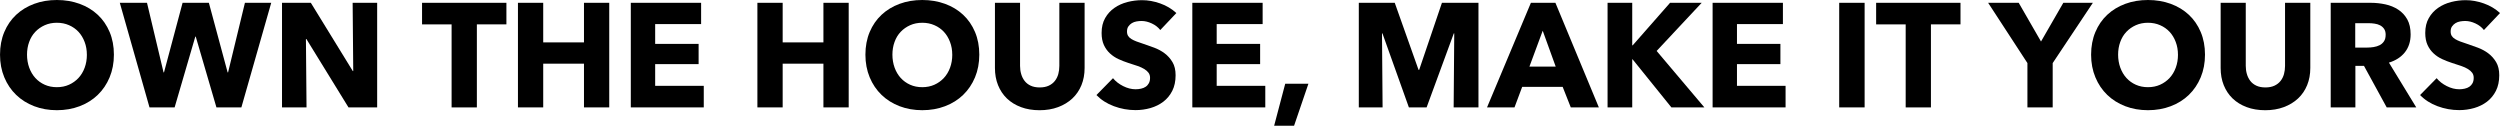
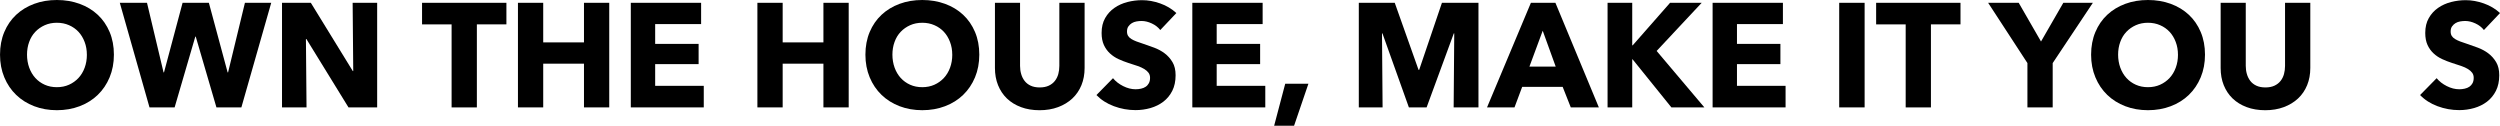
<svg xmlns="http://www.w3.org/2000/svg" width="1310" height="66" viewBox="0 0 1310 66" fill="none">
  <g clip-path="url(#clip0_1357_4383)">
    <path d="M59.684 28.642C59.684 32.972 58.932 36.932 57.44 40.522C55.948 44.112 53.861 47.175 51.214 49.733C48.566 52.291 45.391 54.266 41.734 55.657C38.065 57.048 34.093 57.743 29.808 57.743C25.522 57.743 21.562 57.048 17.927 55.657C14.292 54.266 11.14 52.291 8.481 49.733C5.822 47.175 3.747 44.112 2.255 40.522C0.762 36.932 0.011 32.972 0.011 28.642C0.011 24.311 0.762 20.295 2.255 16.761C3.747 13.227 5.822 10.22 8.481 7.741C11.14 5.262 14.281 3.354 17.927 2.008C21.562 0.662 25.522 0 29.808 0C34.093 0 38.065 0.673 41.734 2.008C45.402 3.354 48.555 5.262 51.214 7.741C53.872 10.22 55.948 13.227 57.44 16.761C58.932 20.295 59.684 24.255 59.684 28.642ZM45.514 28.642C45.514 26.263 45.133 24.053 44.347 21.989C43.573 19.925 42.496 18.152 41.139 16.682C39.77 15.213 38.121 14.046 36.18 13.205C34.251 12.352 32.119 11.926 29.797 11.926C27.474 11.926 25.354 12.352 23.447 13.205C21.54 14.057 19.89 15.213 18.488 16.682C17.086 18.152 16.02 19.925 15.28 21.989C14.528 24.053 14.158 26.274 14.158 28.642C14.158 31.009 14.55 33.398 15.324 35.496C16.099 37.583 17.164 39.378 18.533 40.881C19.902 42.373 21.54 43.551 23.447 44.404C25.354 45.257 27.474 45.683 29.797 45.683C32.119 45.683 34.239 45.257 36.147 44.404C38.054 43.551 39.703 42.373 41.105 40.881C42.496 39.389 43.585 37.594 44.359 35.496C45.133 33.41 45.526 31.121 45.526 28.642H45.514Z" fill="black" />
    <path d="M126.492 56.274H113.411L102.573 19.195H102.338L91.501 56.274H78.341L62.78 1.47H77.028L85.7 37.931H85.936L95.674 1.47H109.451L119.278 37.931H119.514L128.343 1.47H142.12L126.481 56.274H126.492Z" fill="black" />
    <path d="M182.609 56.274L160.541 20.43H160.306L160.62 56.274H147.774V1.47H162.875L184.864 37.235H185.099L184.785 1.47H197.631V56.274H182.609Z" fill="black" />
    <path d="M249.876 12.778V56.285H236.638V12.778H221.156V1.47H265.358V12.767H249.876V12.778Z" fill="black" />
    <path d="M306.005 56.274V33.365H284.644V56.274H271.406V1.47H284.644V22.213H306.005V1.47H319.243V56.274H306.005Z" fill="black" />
    <path d="M330.541 56.274V1.47H367.383V12.621H343.308V22.999H366.071V33.6H343.308V44.976H368.774V56.274H330.529H330.541Z" fill="black" />
    <path d="M431.476 56.274V33.365H410.115V56.274H396.877V1.47H410.115V22.213H431.476V1.47H444.714V56.274H431.476Z" fill="black" />
    <path d="M513.15 28.642C513.15 32.972 512.398 36.932 510.906 40.522C509.414 44.112 507.327 47.175 504.679 49.733C502.032 52.291 498.857 54.266 495.199 55.657C491.531 57.048 487.559 57.743 483.274 57.743C478.988 57.743 475.028 57.048 471.393 55.657C467.758 54.266 464.606 52.291 461.947 49.733C459.288 47.175 457.212 44.112 455.72 40.522C454.228 36.932 453.477 32.972 453.477 28.642C453.477 24.311 454.228 20.295 455.72 16.761C457.212 13.227 459.288 10.22 461.947 7.741C464.606 5.262 467.747 3.354 471.393 2.008C475.028 0.662 478.988 0 483.274 0C487.559 0 491.531 0.673 495.199 2.008C498.868 3.354 502.02 5.262 504.679 7.741C507.338 10.22 509.414 13.227 510.906 16.761C512.398 20.295 513.15 24.255 513.15 28.642ZM498.98 28.642C498.98 26.263 498.599 24.053 497.813 21.989C497.039 19.925 495.962 18.152 494.605 16.682C493.236 15.213 491.587 14.046 489.646 13.205C487.716 12.352 485.585 11.926 483.263 11.926C480.94 11.926 478.82 12.352 476.913 13.205C475.006 14.057 473.356 15.213 471.954 16.682C470.552 18.152 469.486 19.925 468.745 21.989C467.994 24.053 467.624 26.274 467.624 28.642C467.624 31.009 468.016 33.398 468.79 35.496C469.564 37.583 470.63 39.378 471.999 40.881C473.368 42.373 475.006 43.551 476.913 44.404C478.82 45.257 480.94 45.683 483.263 45.683C485.585 45.683 487.705 45.257 489.612 44.404C491.52 43.551 493.169 42.373 494.571 40.881C495.962 39.389 497.05 37.594 497.825 35.496C498.599 33.41 498.991 31.121 498.991 28.642H498.98Z" fill="black" />
    <path d="M566.674 44.629C565.563 47.332 563.981 49.655 561.917 51.595C559.853 53.525 557.362 55.04 554.445 56.128C551.528 57.216 548.286 57.755 544.73 57.755C541.173 57.755 537.864 57.216 534.98 56.128C532.086 55.04 529.64 53.536 527.621 51.595C525.613 49.655 524.065 47.332 522.976 44.629C521.888 41.914 521.35 38.918 521.35 35.609V1.47H534.509V34.52C534.509 36.013 534.7 37.437 535.093 38.772C535.474 40.119 536.069 41.319 536.876 42.374C537.673 43.428 538.739 44.27 540.051 44.887C541.364 45.504 542.957 45.818 544.808 45.818C546.659 45.818 548.252 45.504 549.565 44.887C550.878 44.27 551.955 43.428 552.774 42.374C553.604 41.319 554.187 40.119 554.557 38.772C554.916 37.426 555.096 36.013 555.096 34.52V1.47H568.334V35.609C568.334 38.907 567.784 41.914 566.674 44.629Z" fill="black" />
    <path d="M607.97 15.718C606.837 14.27 605.356 13.126 603.516 12.274C601.688 11.421 599.915 10.995 598.21 10.995C597.335 10.995 596.437 11.073 595.54 11.23C594.631 11.387 593.823 11.679 593.105 12.116C592.387 12.554 591.781 13.126 591.288 13.822C590.794 14.517 590.547 15.403 590.547 16.492C590.547 17.423 590.738 18.197 591.131 18.814C591.512 19.431 592.084 19.981 592.836 20.441C593.588 20.901 594.474 21.327 595.506 21.72C596.538 22.112 597.694 22.505 598.984 22.92C600.846 23.537 602.776 24.221 604.784 24.973C606.792 25.725 608.632 26.712 610.281 27.957C611.93 29.192 613.299 30.729 614.387 32.568C615.476 34.397 616.014 36.686 616.014 39.423C616.014 42.575 615.431 45.291 614.275 47.59C613.108 49.89 611.549 51.786 609.597 53.278C607.634 54.77 605.39 55.881 602.866 56.61C600.341 57.328 597.727 57.699 595.046 57.699C591.12 57.699 587.328 57.014 583.67 55.645C580.002 54.277 576.961 52.325 574.538 49.8L583.21 40.971C584.556 42.62 586.318 44 588.517 45.111C590.716 46.222 592.892 46.771 595.057 46.771C596.033 46.771 596.987 46.67 597.918 46.457C598.849 46.255 599.657 45.919 600.353 45.448C601.048 44.976 601.598 44.359 602.013 43.585C602.428 42.811 602.63 41.88 602.63 40.803C602.63 39.726 602.372 38.896 601.856 38.166C601.34 37.449 600.599 36.787 599.646 36.192C598.692 35.597 597.503 35.059 596.089 34.565C594.665 34.072 593.06 33.544 591.254 32.983C589.504 32.411 587.788 31.749 586.105 30.975C584.422 30.201 582.93 29.203 581.617 27.991C580.305 26.779 579.239 25.31 578.442 23.582C577.646 21.854 577.242 19.745 577.242 17.277C577.242 14.237 577.859 11.623 579.104 9.458C580.338 7.292 581.965 5.509 583.984 4.117C585.992 2.726 588.27 1.705 590.794 1.055C593.318 0.415 595.876 0.09 598.457 0.09C601.553 0.09 604.717 0.662 607.937 1.795C611.156 2.928 613.984 4.611 616.418 6.832L607.981 15.74L607.97 15.718Z" fill="black" />
    <path d="M624.777 56.274V1.47H661.619V12.621H637.544V22.999H660.307V33.6H637.544V44.976H663.011V56.274H624.766H624.777Z" fill="black" />
    <path d="M678.11 65.877H667.654L673.454 43.888H685.604L678.099 65.877H678.11Z" fill="black" />
    <path d="M761.713 56.274L762.027 17.49H761.792L747.544 56.274H738.255L724.399 17.49H724.164L724.478 56.274H712.014V1.47H730.85L743.325 36.618H743.64L755.576 1.47H774.716V56.274H761.713Z" fill="black" />
    <path d="M823.091 56.274L818.839 45.515H797.624L793.597 56.274H779.203L802.19 1.47H815.036L837.799 56.274H823.091ZM808.383 16.099L801.416 34.913H815.193L808.383 16.099Z" fill="black" />
    <path d="M875.809 56.274L855.446 31.043H855.289V56.274H842.365V1.47H855.289V23.762H855.525L875.113 1.47H891.683L868.079 26.701L893.086 56.274H875.82H875.809Z" fill="black" />
    <path d="M897.405 56.274V1.47H934.247V12.621H910.172V22.999H932.935V33.6H910.172V44.976H935.638V56.274H897.394H897.405Z" fill="black" />
    <path d="M963.742 56.274V1.47H977.059V56.274H963.742Z" fill="black" />
    <path d="M1011.81 12.778V56.285H998.577V12.778H983.095V1.47H1027.3V12.767H1011.81V12.778Z" fill="black" />
    <path d="M1075.61 33.051V56.274H1062.37V33.051L1041.78 1.47H1057.8L1069.49 21.753L1081.18 1.47H1096.66L1075.61 33.051Z" fill="black" />
    <path d="M1155.42 28.642C1155.42 32.972 1154.66 36.932 1153.17 40.522C1151.68 44.112 1149.59 47.175 1146.95 49.733C1144.3 52.291 1141.12 54.266 1137.47 55.657C1133.8 57.048 1129.83 57.743 1125.54 57.743C1121.25 57.743 1117.29 57.048 1113.66 55.657C1110.02 54.266 1106.87 52.291 1104.21 49.733C1101.55 47.175 1099.48 44.112 1097.99 40.522C1096.49 36.932 1095.74 32.972 1095.74 28.642C1095.74 24.311 1096.49 20.295 1097.99 16.761C1099.48 13.227 1101.55 10.22 1104.21 7.741C1106.87 5.262 1110.01 3.354 1113.66 2.008C1117.29 0.662 1121.25 0 1125.54 0C1129.83 0 1133.8 0.673 1137.47 2.008C1141.13 3.354 1144.29 5.262 1146.95 7.741C1149.6 10.22 1151.68 13.227 1153.17 16.761C1154.66 20.295 1155.42 24.255 1155.42 28.642ZM1141.25 28.642C1141.25 26.263 1140.87 24.053 1140.08 21.989C1139.31 19.925 1138.23 18.152 1136.87 16.682C1135.5 15.213 1133.85 14.046 1131.91 13.205C1129.98 12.352 1127.85 11.926 1125.53 11.926C1123.21 11.926 1121.09 12.352 1119.18 13.205C1117.27 14.057 1115.62 15.213 1114.22 16.682C1112.82 18.152 1111.75 19.925 1111.01 21.989C1110.26 24.053 1109.89 26.274 1109.89 28.642C1109.89 31.009 1110.28 33.398 1111.06 35.496C1111.83 37.583 1112.9 39.378 1114.27 40.881C1115.63 42.373 1117.27 43.551 1119.18 44.404C1121.09 45.257 1123.21 45.683 1125.53 45.683C1127.85 45.683 1129.97 45.257 1131.88 44.404C1133.79 43.551 1135.44 42.373 1136.84 40.881C1138.23 39.389 1139.32 37.594 1140.09 35.496C1140.87 33.41 1141.26 31.121 1141.26 28.642H1141.25Z" fill="black" />
    <path d="M1208.94 44.629C1207.83 47.332 1206.25 49.655 1204.18 51.595C1202.12 53.525 1199.63 55.04 1196.71 56.128C1193.79 57.216 1190.55 57.755 1187 57.755C1183.44 57.755 1180.13 57.216 1177.25 56.128C1174.35 55.04 1171.91 53.536 1169.89 51.595C1167.88 49.655 1166.33 47.332 1165.24 44.629C1164.15 41.914 1163.62 38.918 1163.62 35.609V1.47H1176.78V34.52C1176.78 36.013 1176.97 37.437 1177.36 38.772C1177.74 40.119 1178.34 41.319 1179.14 42.374C1179.94 43.428 1181.01 44.27 1182.32 44.887C1183.63 45.504 1185.22 45.818 1187.07 45.818C1188.93 45.818 1190.52 45.504 1191.83 44.887C1193.14 44.27 1194.22 43.428 1195.04 42.374C1195.87 41.319 1196.45 40.119 1196.82 38.772C1197.18 37.426 1197.36 36.013 1197.36 34.52V1.47H1210.6V35.609C1210.6 38.907 1210.05 41.914 1208.94 44.629Z" fill="black" />
-     <path d="M1250.63 56.274L1238.73 34.52H1234.22V56.274H1221.29V1.47H1242.19C1244.83 1.47 1247.39 1.739 1249.9 2.277C1252.4 2.816 1254.65 3.736 1256.63 5.026C1258.62 6.316 1260.21 8.022 1261.39 10.131C1262.58 12.251 1263.17 14.876 1263.17 18.029C1263.17 21.742 1262.16 24.872 1260.16 27.396C1258.15 29.921 1255.35 31.727 1251.8 32.815L1266.12 56.274H1250.64H1250.63ZM1250.09 18.264C1250.09 16.974 1249.82 15.931 1249.27 15.134C1248.72 14.338 1248.03 13.721 1247.17 13.272C1246.32 12.834 1245.36 12.531 1244.29 12.386C1243.23 12.229 1242.2 12.15 1241.22 12.15H1234.14V24.928H1240.44C1241.53 24.928 1242.64 24.838 1243.79 24.659C1244.93 24.48 1245.96 24.154 1246.89 23.694C1247.83 23.234 1248.59 22.561 1249.18 21.686C1249.78 20.811 1250.08 19.678 1250.08 18.276L1250.09 18.264Z" fill="black" />
    <path d="M1301.56 15.718C1300.43 14.27 1298.95 13.126 1297.11 12.274C1295.28 11.421 1293.51 10.995 1291.8 10.995C1290.93 10.995 1290.03 11.073 1289.13 11.23C1288.22 11.387 1287.42 11.679 1286.7 12.116C1285.98 12.554 1285.37 13.126 1284.88 13.822C1284.39 14.517 1284.14 15.403 1284.14 16.492C1284.14 17.423 1284.33 18.197 1284.72 18.814C1285.1 19.431 1285.68 19.981 1286.43 20.441C1287.18 20.901 1288.07 21.327 1289.1 21.72C1290.13 22.112 1291.29 22.505 1292.58 22.92C1294.44 23.537 1296.37 24.221 1298.38 24.973C1300.38 25.725 1302.22 26.712 1303.87 27.957C1305.52 29.192 1306.89 30.729 1307.98 32.568C1309.07 34.397 1309.61 36.686 1309.61 39.423C1309.61 42.575 1309.02 45.291 1307.87 47.59C1306.7 49.89 1305.14 51.786 1303.19 53.278C1301.23 54.77 1298.98 55.881 1296.46 56.61C1293.93 57.328 1291.32 57.699 1288.64 57.699C1284.71 57.699 1280.92 57.014 1277.26 55.645C1273.59 54.277 1270.55 52.325 1268.13 49.8L1276.8 40.971C1278.15 42.62 1279.91 44 1282.11 45.111C1284.31 46.222 1286.48 46.771 1288.65 46.771C1289.63 46.771 1290.58 46.67 1291.51 46.457C1292.44 46.255 1293.25 45.919 1293.95 45.448C1294.64 44.976 1295.19 44.359 1295.61 43.585C1296.02 42.811 1296.22 41.88 1296.22 40.803C1296.22 39.726 1295.96 38.896 1295.45 38.166C1294.93 37.449 1294.19 36.787 1293.24 36.192C1292.28 35.597 1291.1 35.059 1289.68 34.565C1288.26 34.072 1286.65 33.544 1284.85 32.983C1283.1 32.411 1281.38 31.749 1279.7 30.975C1278.01 30.201 1276.52 29.203 1275.21 27.991C1273.9 26.779 1272.83 25.31 1272.03 23.582C1271.24 21.854 1270.83 19.745 1270.83 17.277C1270.83 14.237 1271.45 11.623 1272.7 9.458C1273.93 7.292 1275.56 5.509 1277.58 4.117C1279.59 2.726 1281.86 1.705 1284.39 1.055C1286.91 0.415 1289.47 0.09 1292.05 0.09C1295.15 0.09 1298.31 0.662 1301.53 1.795C1304.75 2.928 1307.58 4.611 1310.01 6.832L1301.57 15.74L1301.56 15.718Z" fill="black" />
  </g>
  <defs>
    <clipPath id="clip0_1357_4383">
      <rect width="1310" height="65.877" fill="white" />
    </clipPath>
  </defs>
</svg>